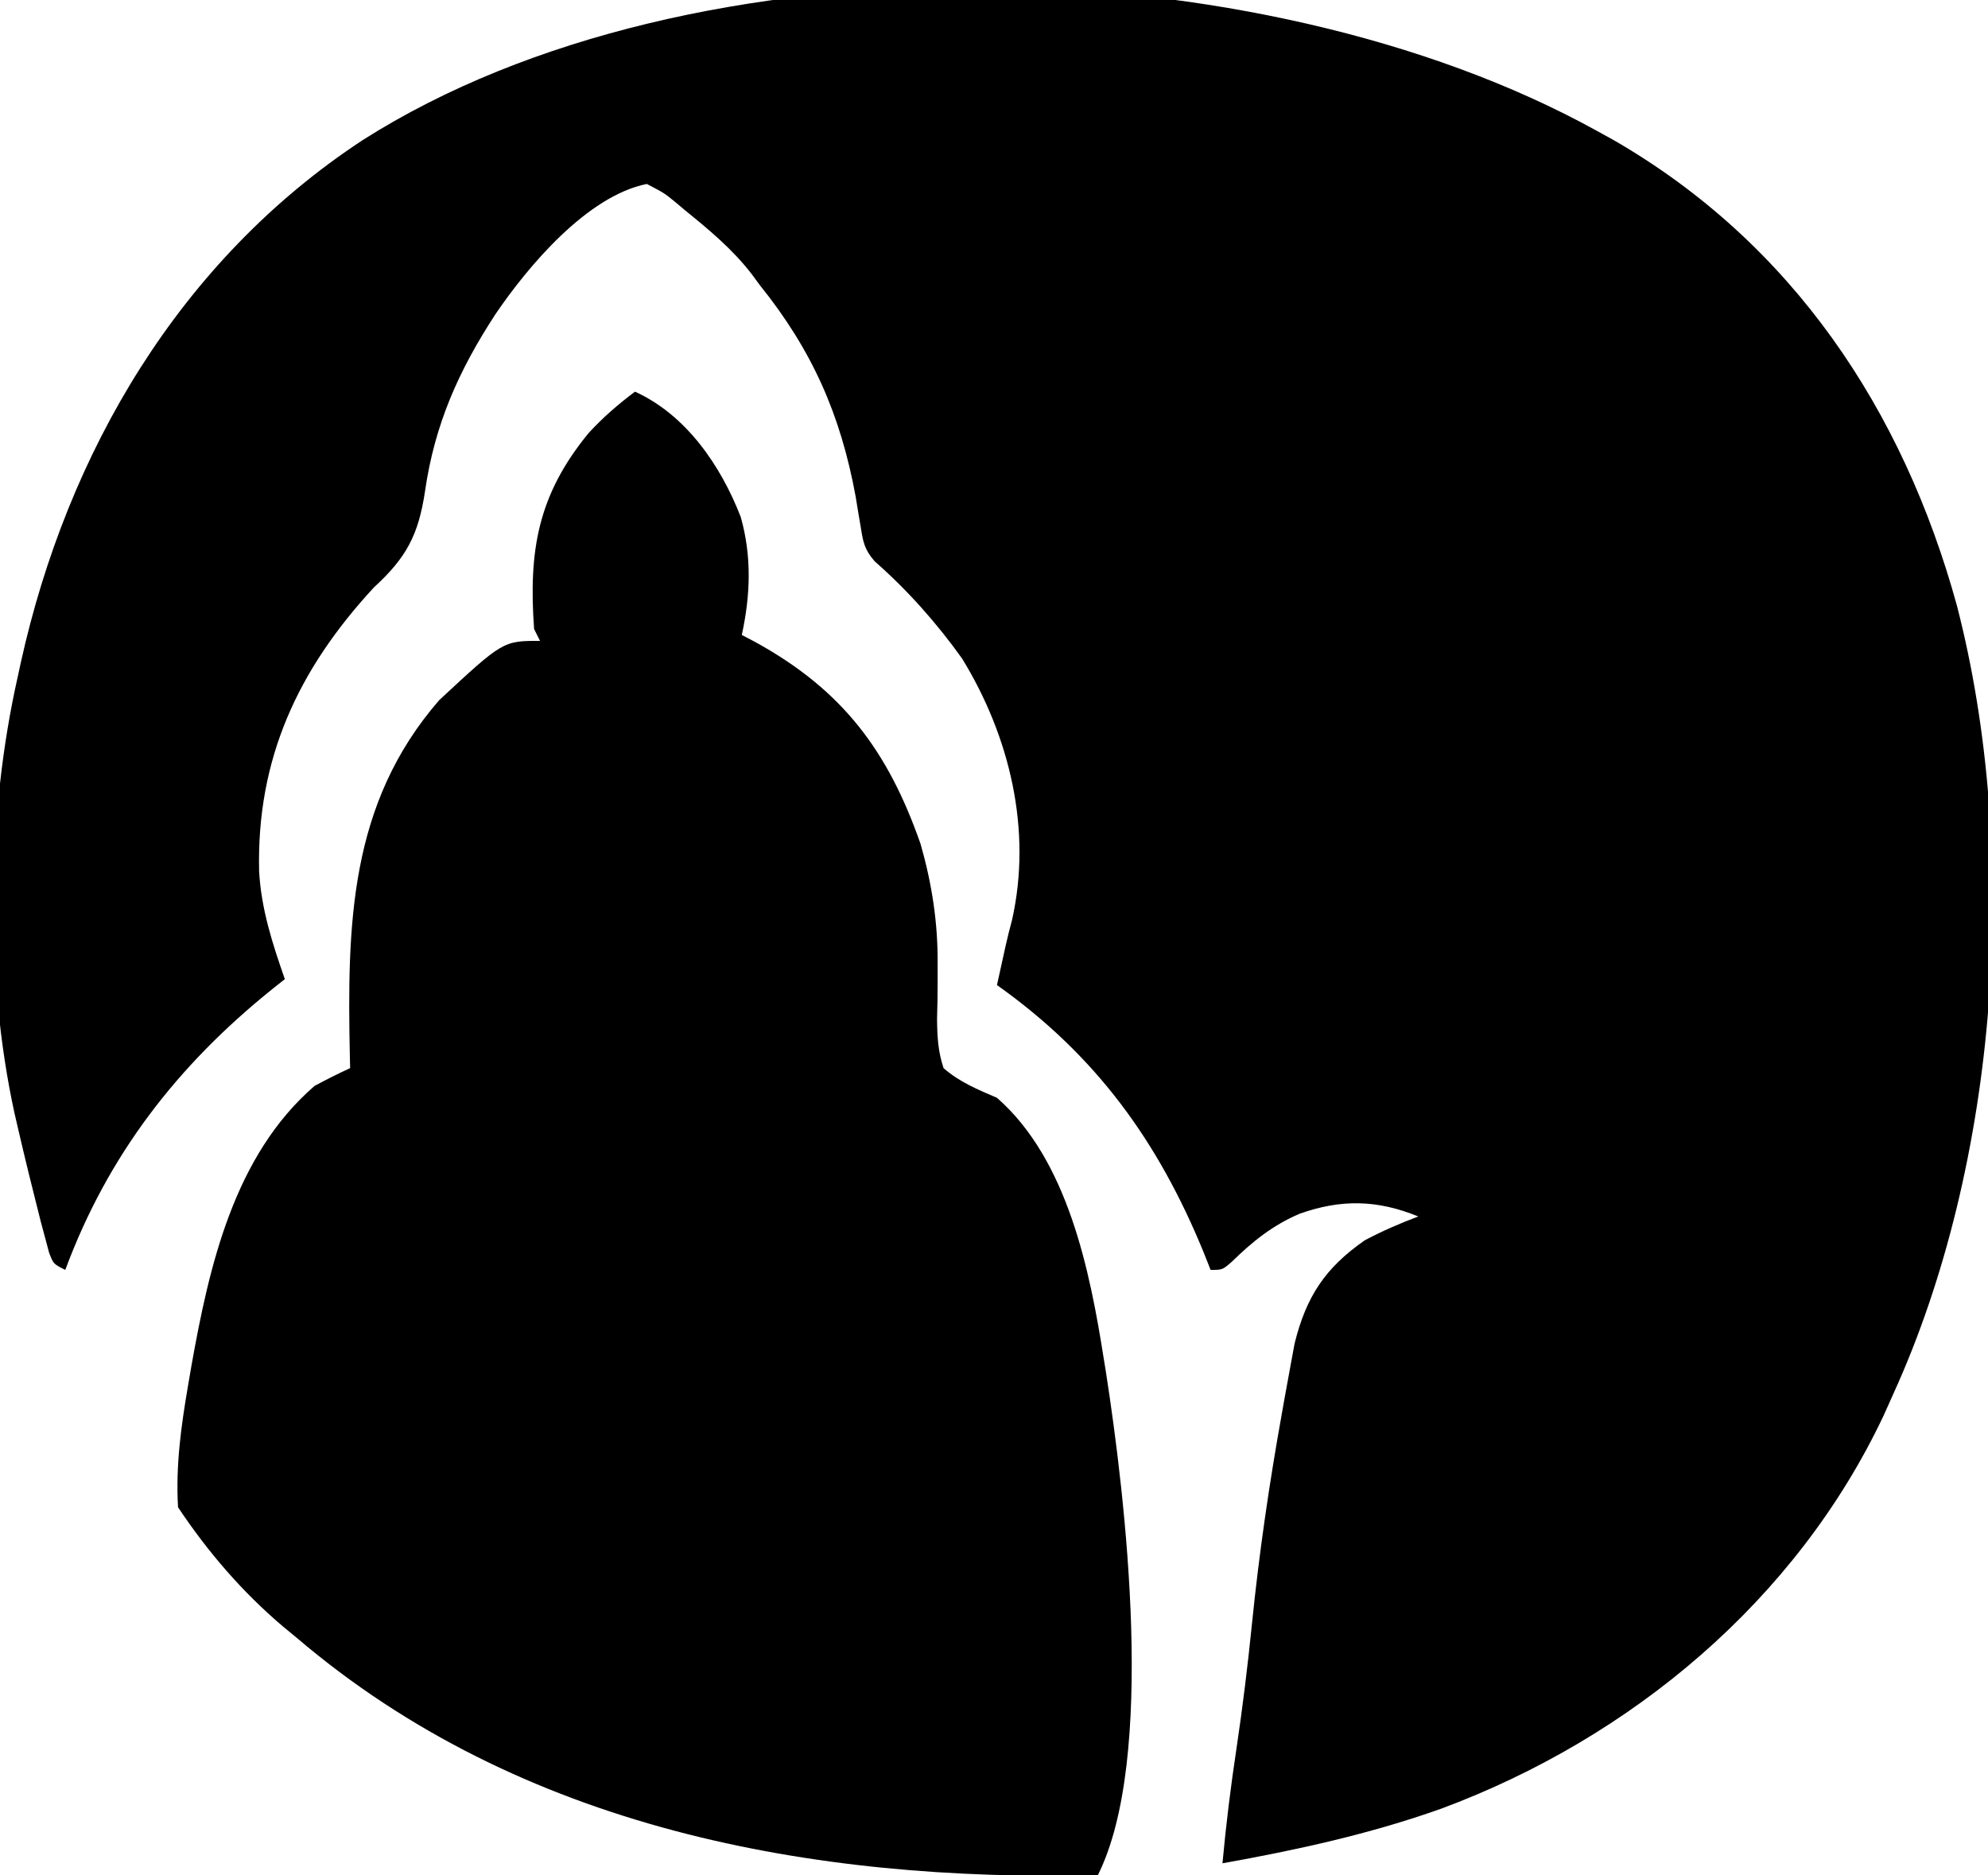
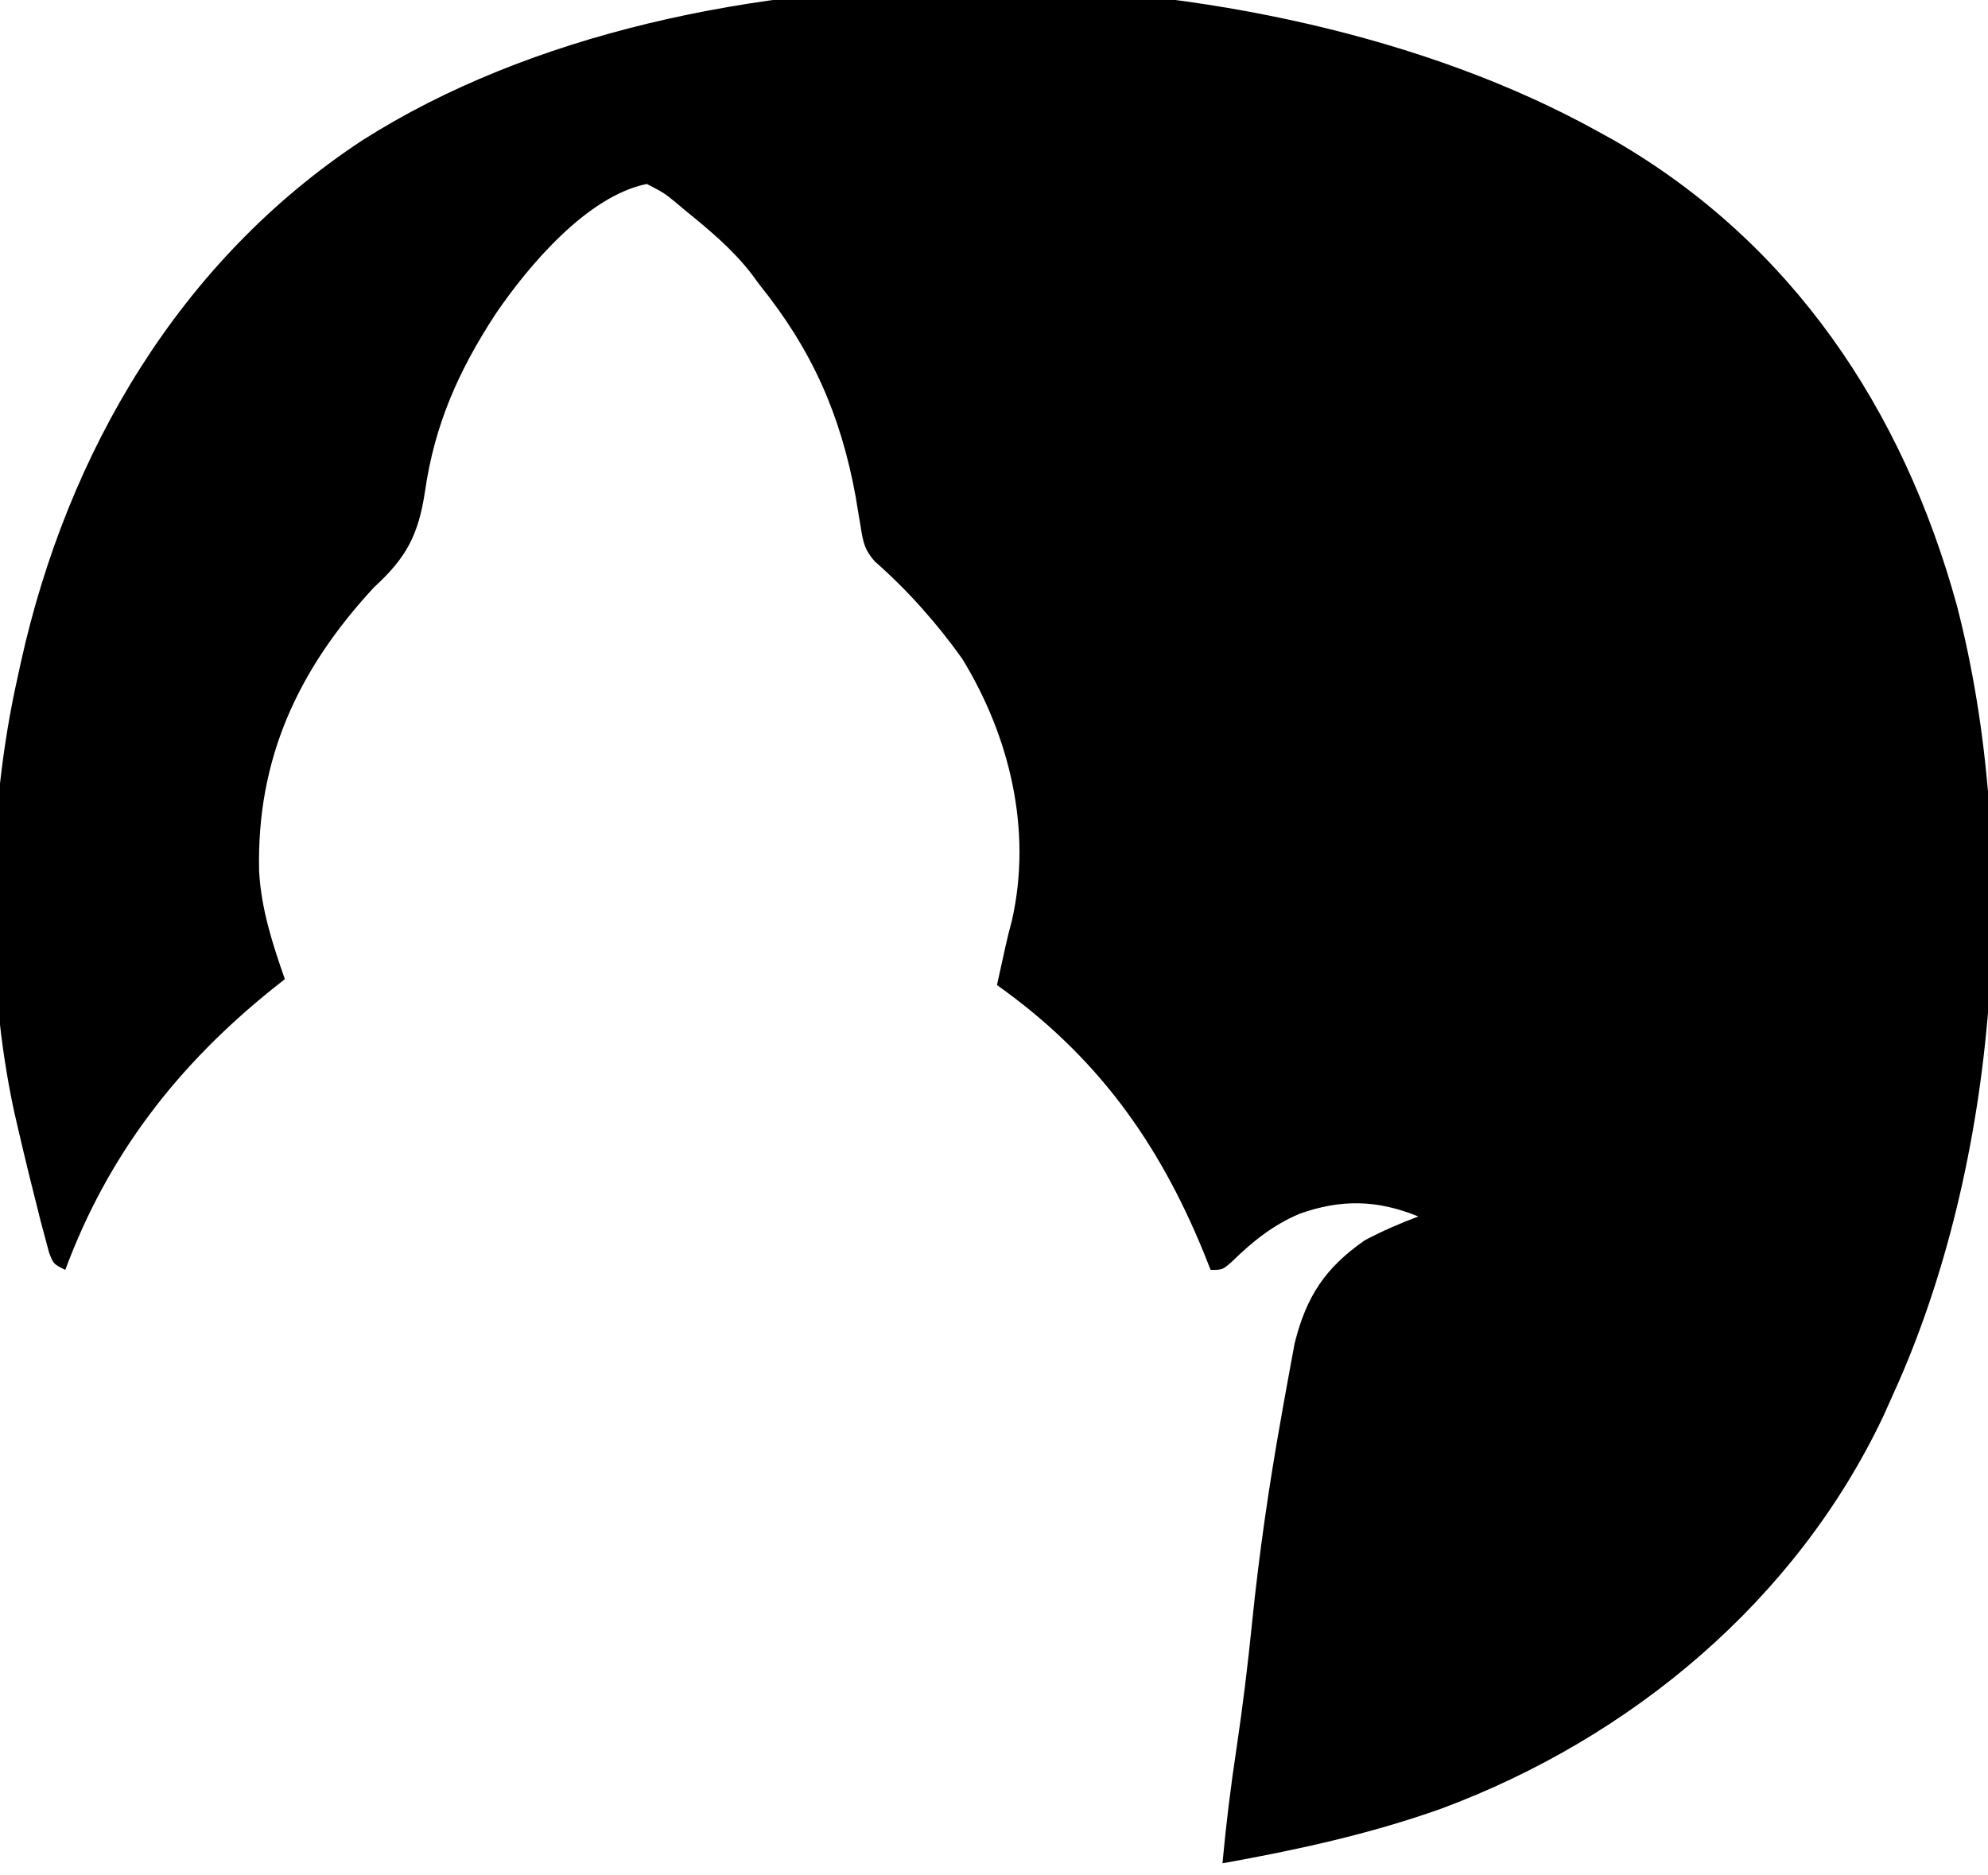
<svg xmlns="http://www.w3.org/2000/svg" version="1.1" width="335" height="316">
  <path d="M0 0 C0.954 0.526 1.908 1.052 2.891 1.594 C33.031 18.975 51.683 47.053 60.75 80.012 C71.509 121.591 67.836 173.901 50 213 C49.477 214.168 48.953 215.336 48.414 216.539 C33.709 247.674 5.884 270.898 -26.174 282.808 C-38.206 287.081 -50.45 289.752 -63 292 C-62.402 285.484 -61.605 279.031 -60.625 272.562 C-59.587 265.573 -58.729 258.59 -58.023 251.559 C-56.82 239.692 -55.109 227.985 -53 216.25 C-52.874 215.537 -52.749 214.823 -52.619 214.088 C-52.256 212.041 -51.88 209.997 -51.5 207.953 C-51.283 206.779 -51.067 205.605 -50.844 204.396 C-48.883 196.504 -45.703 191.653 -39 187 C-36.068 185.457 -33.103 184.156 -30 183 C-36.916 180.163 -43.052 180.053 -50.062 182.562 C-54.585 184.517 -57.897 187.186 -61.406 190.609 C-63 192 -63 192 -65 192 C-65.389 191.019 -65.779 190.038 -66.18 189.027 C-73.88 170.228 -84.381 155.789 -101 144 C-100.688 142.583 -100.376 141.167 -100.062 139.75 C-99.888 138.961 -99.714 138.172 -99.535 137.359 C-99.213 135.94 -98.869 134.525 -98.481 133.122 C-95.022 117.874 -98.861 102.054 -106.863 89 C-111.088 83.069 -116.108 77.407 -121.594 72.605 C-123.306 70.65 -123.561 69.376 -123.957 66.824 C-124.097 66.003 -124.236 65.182 -124.38 64.336 C-124.523 63.462 -124.665 62.588 -124.812 61.688 C-127.344 47.886 -132.127 37.024 -141 26 C-141.458 25.379 -141.915 24.757 -142.387 24.117 C-145.589 19.982 -149.517 16.716 -153.562 13.438 C-154.117 12.971 -154.672 12.504 -155.243 12.023 C-157.047 10.548 -157.047 10.548 -160 9 C-170.056 11.014 -180.03 22.875 -185.509 30.944 C-191.705 40.44 -195.746 49.489 -197.375 60.75 C-198.485 68.173 -200.518 71.974 -206 77 C-218.809 90.844 -225.781 105.929 -225.336 124.824 C-224.989 131.164 -223.088 137.035 -221 143 C-221.701 143.557 -222.403 144.114 -223.125 144.688 C-239.105 157.541 -250.805 172.623 -258 192 C-260 191 -260 191 -260.73 189.093 C-260.952 188.261 -261.174 187.43 -261.402 186.574 C-261.652 185.644 -261.901 184.714 -262.158 183.755 C-263.49 178.515 -264.785 173.269 -266 168 C-266.188 167.186 -266.376 166.371 -266.57 165.532 C-271.599 142.452 -271.198 114.996 -266 92 C-265.751 90.846 -265.751 90.846 -265.496 89.668 C-257.641 54.168 -238.678 21.836 -207.869 1.599 C-151.92 -33.943 -56.707 -31.304 0 0 Z " fill="#000000" transform="translate(269,22)" />
-   <path d="M0 0 C8.626 3.918 14.457 12.454 17.816 21.102 C19.706 27.736 19.459 34.335 18 41 C19.143 41.601 19.143 41.601 20.309 42.215 C35.029 50.319 42.663 60.588 48.129 76.23 C50.049 82.955 51.065 89.536 51 96.539 C51.001 97.532 51.003 98.524 51.004 99.547 C51.001 101.607 50.967 103.667 50.902 105.727 C50.938 108.728 51.057 111.146 52 114 C54.724 116.368 57.711 117.583 61 119 C72.923 129.438 76.657 148.095 79 163 C79.117 163.714 79.234 164.428 79.355 165.164 C82.683 186.607 87.836 230.329 78 250 C29.805 251.162 -19.304 242.14 -57 210 C-57.759 209.375 -58.519 208.75 -59.301 208.105 C-66.183 202.269 -71.995 195.508 -77 188 C-77.406 181.001 -76.492 174.391 -75.312 167.5 C-75.133 166.448 -74.954 165.397 -74.769 164.313 C-71.757 147.375 -67.582 128.759 -54 117 C-52.03 115.942 -50.035 114.928 -48 114 C-48.016 113.326 -48.031 112.653 -48.048 111.959 C-48.493 89.904 -48.186 69.489 -33 52 C-22.235 42 -22.235 42 -16 42 C-16.33 41.34 -16.66 40.68 -17 40 C-17.938 26.842 -16.404 17.445 -7.816 6.984 C-5.395 4.339 -2.859 2.161 0 0 Z " fill="#000000" transform="translate(107,66)" />
</svg>